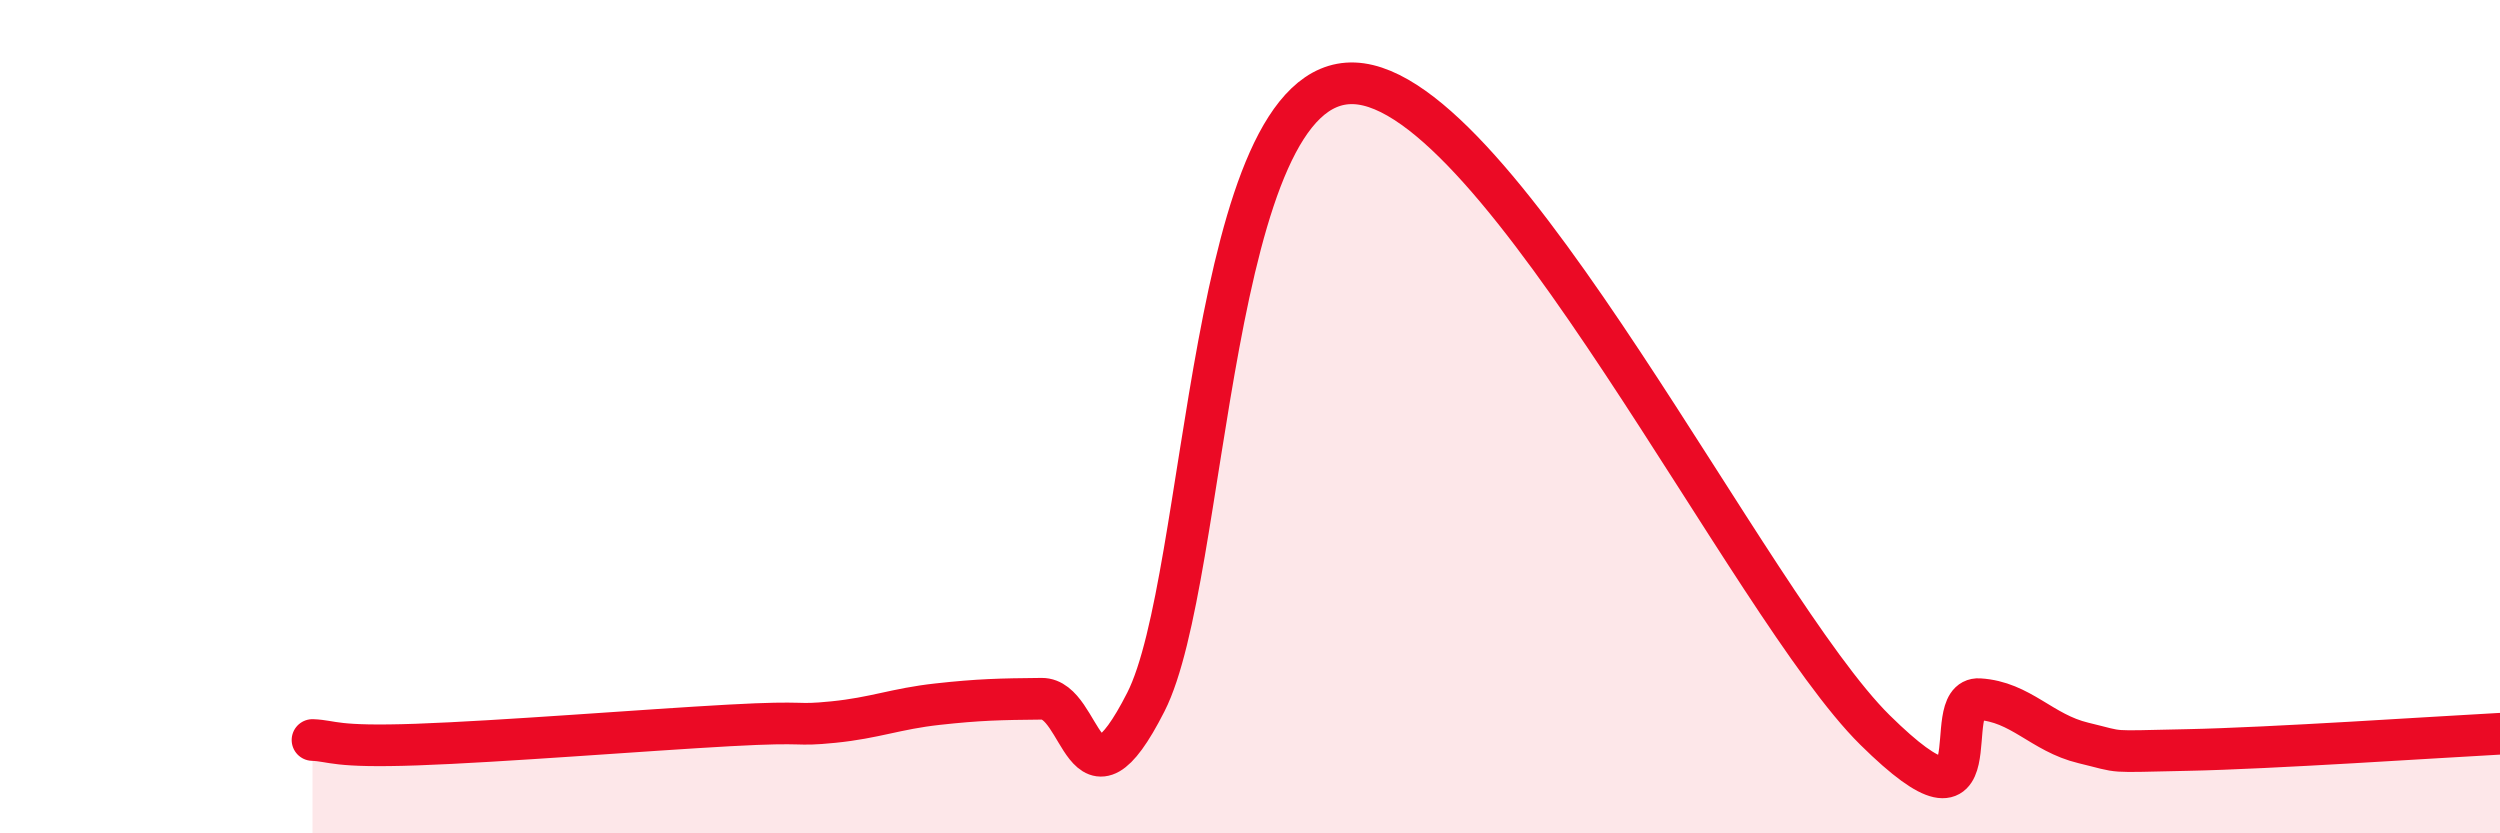
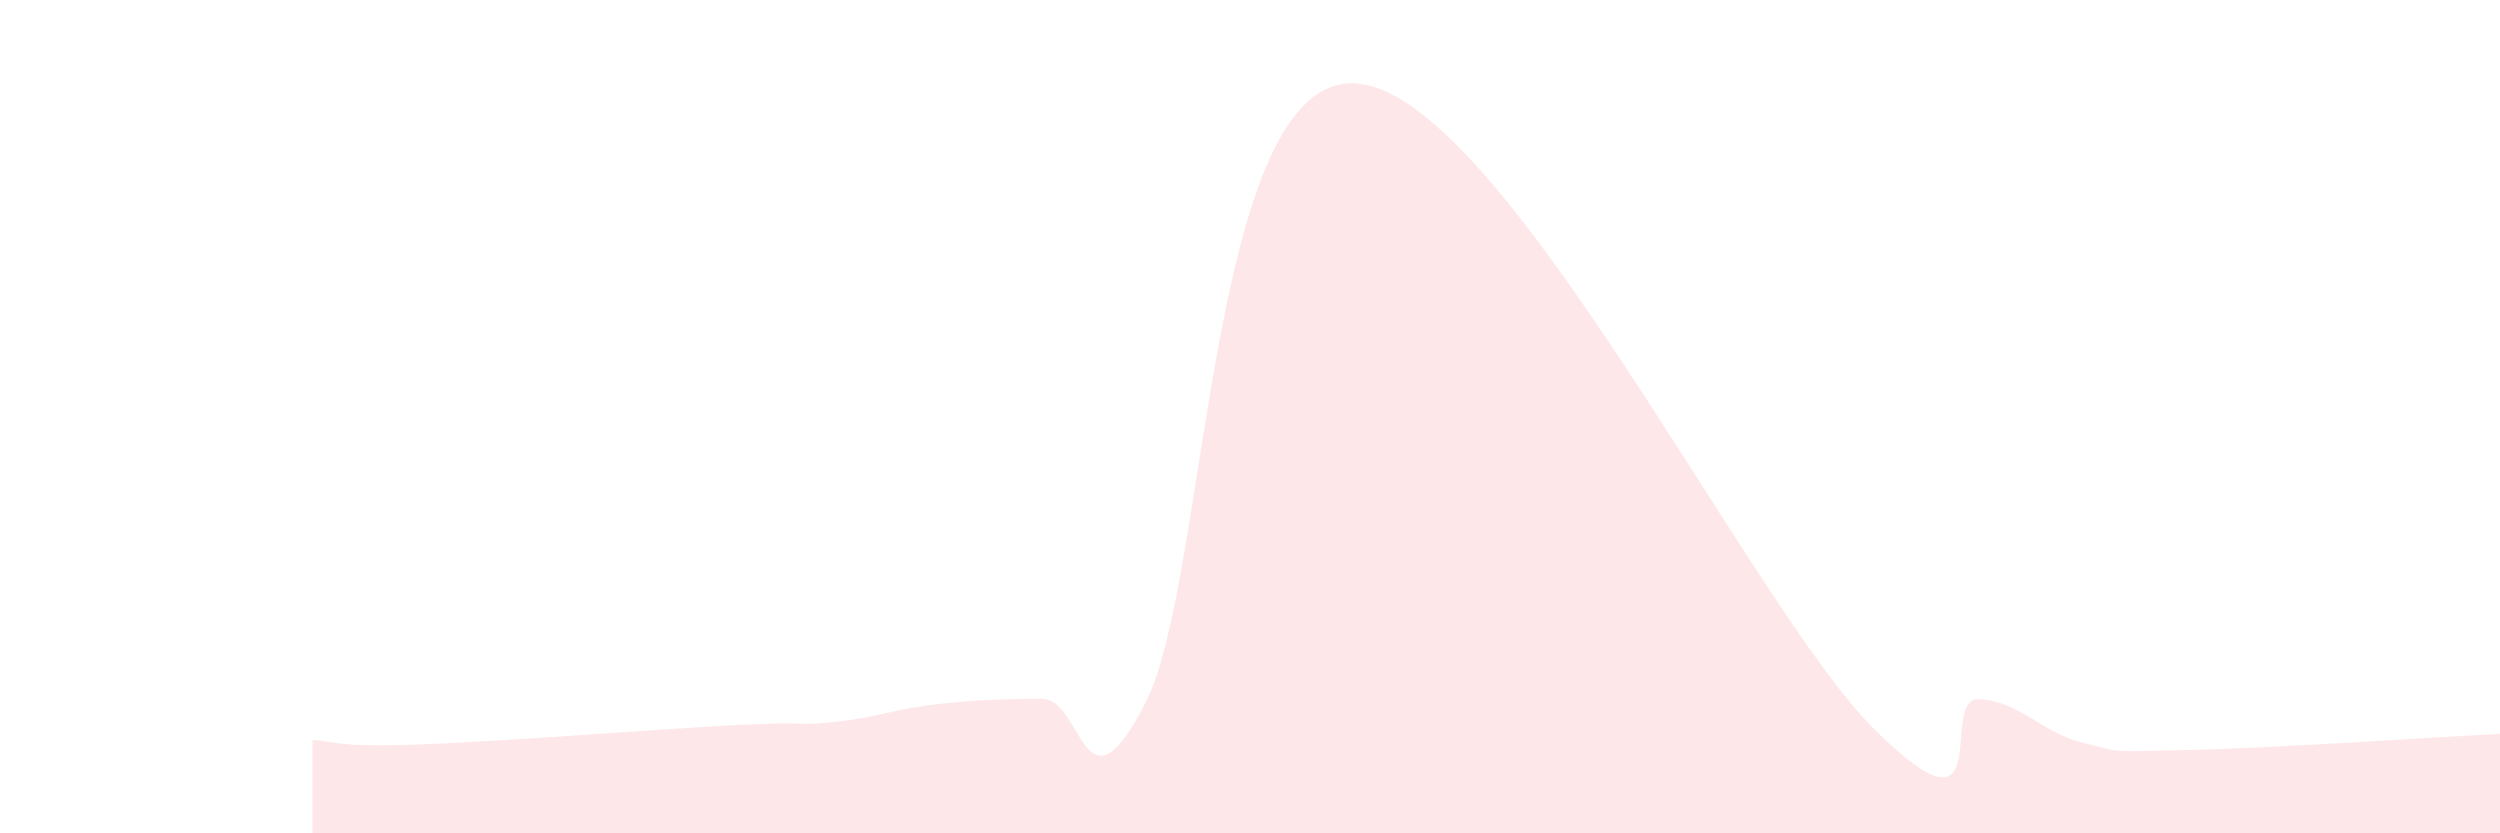
<svg xmlns="http://www.w3.org/2000/svg" width="60" height="20" viewBox="0 0 60 20">
  <path d="M 7.5,17.76 C 8,17.78 8,17.94 10,17.87 C 12,17.8 15.5,17.52 17.5,17.41 C 19.5,17.3 19,17.43 20,17.33 C 21,17.23 21.5,17.01 22.5,16.9 C 23.5,16.79 24,16.78 25,16.77 C 26,16.76 26,19.8 27.5,16.85 C 29,13.9 29,1.87 32.5,2 C 36,2.13 42,14.56 45,17.52 C 48,20.48 46.5,16.72 47.5,16.78 C 48.5,16.84 49,17.59 50,17.83 C 51,18.07 50.5,18.04 52.5,18 C 54.5,17.96 58.5,17.69 60,17.61L60 20L7.5 20Z" fill="#EB0A25" opacity="0.1" stroke-linecap="round" stroke-linejoin="round" />
-   <path d="M 7.5,17.76 C 8,17.78 8,17.94 10,17.87 C 12,17.8 15.5,17.52 17.5,17.41 C 19.5,17.3 19,17.43 20,17.33 C 21,17.23 21.5,17.01 22.5,16.9 C 23.5,16.79 24,16.78 25,16.77 C 26,16.76 26,19.8 27.5,16.85 C 29,13.9 29,1.87 32.5,2 C 36,2.13 42,14.56 45,17.52 C 48,20.48 46.5,16.72 47.5,16.78 C 48.5,16.84 49,17.59 50,17.83 C 51,18.07 50.5,18.04 52.5,18 C 54.5,17.96 58.5,17.69 60,17.61" stroke="#EB0A25" stroke-width="1" fill="none" stroke-linecap="round" stroke-linejoin="round" />
</svg>